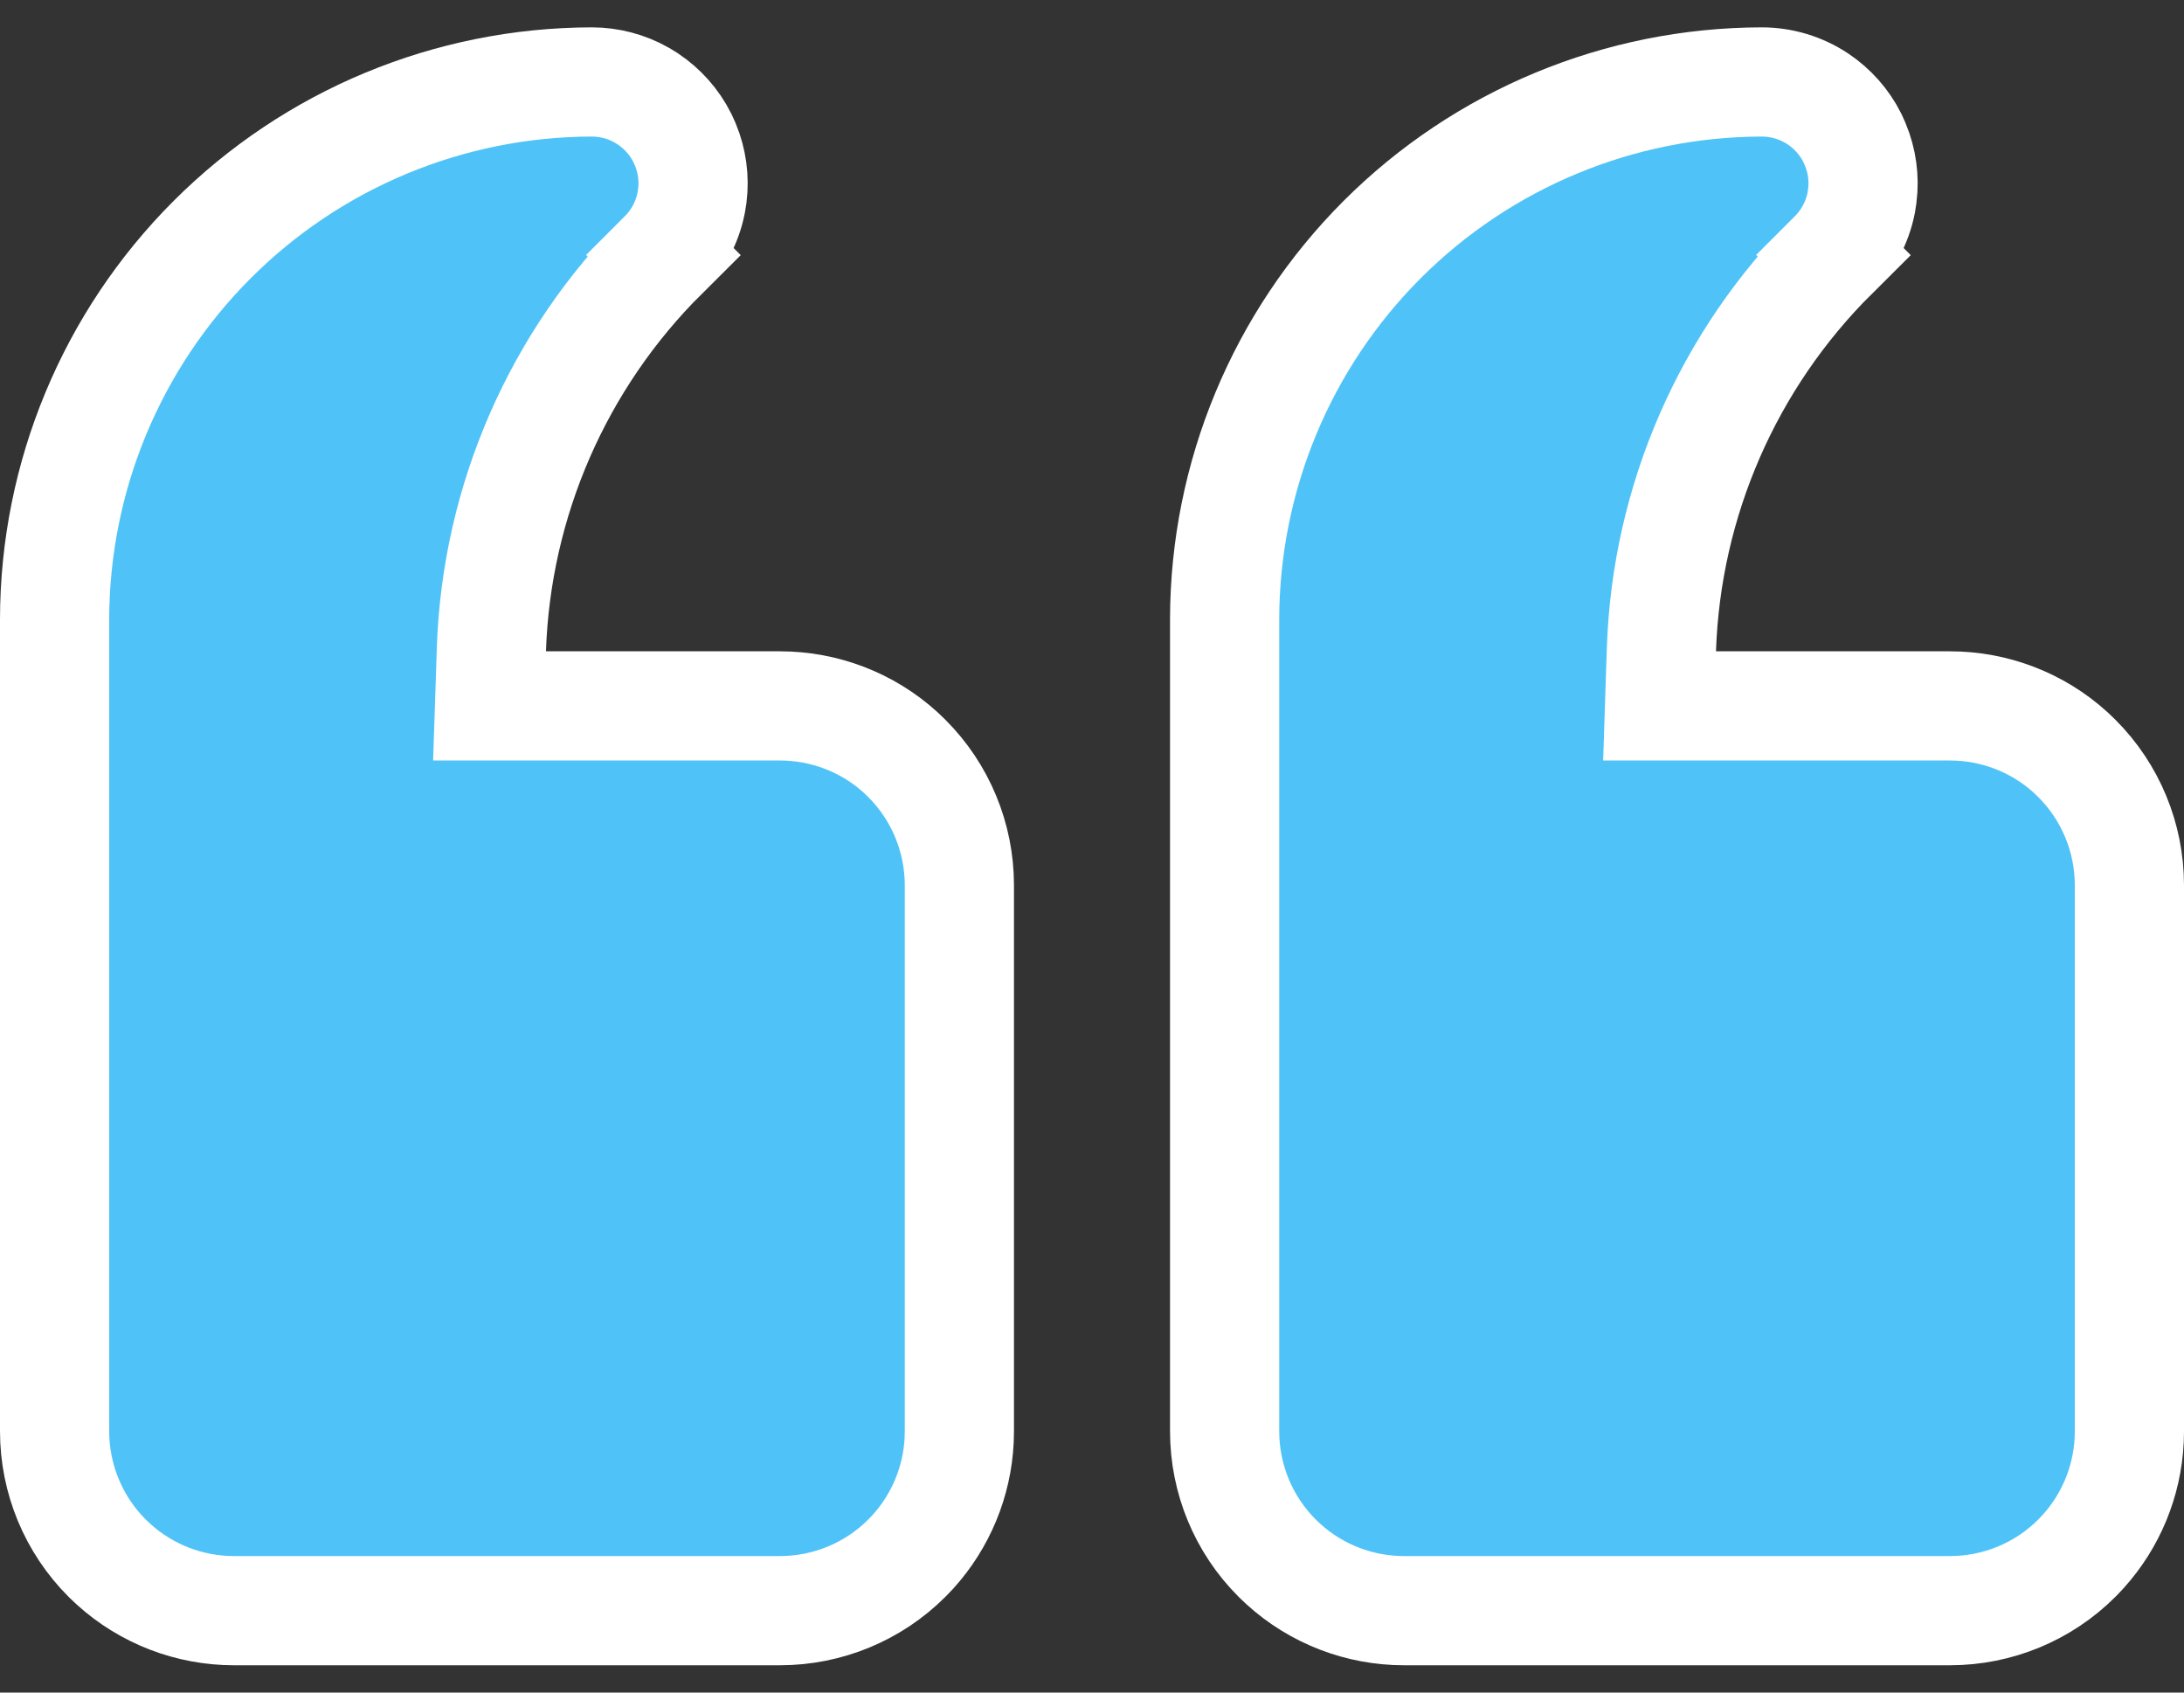
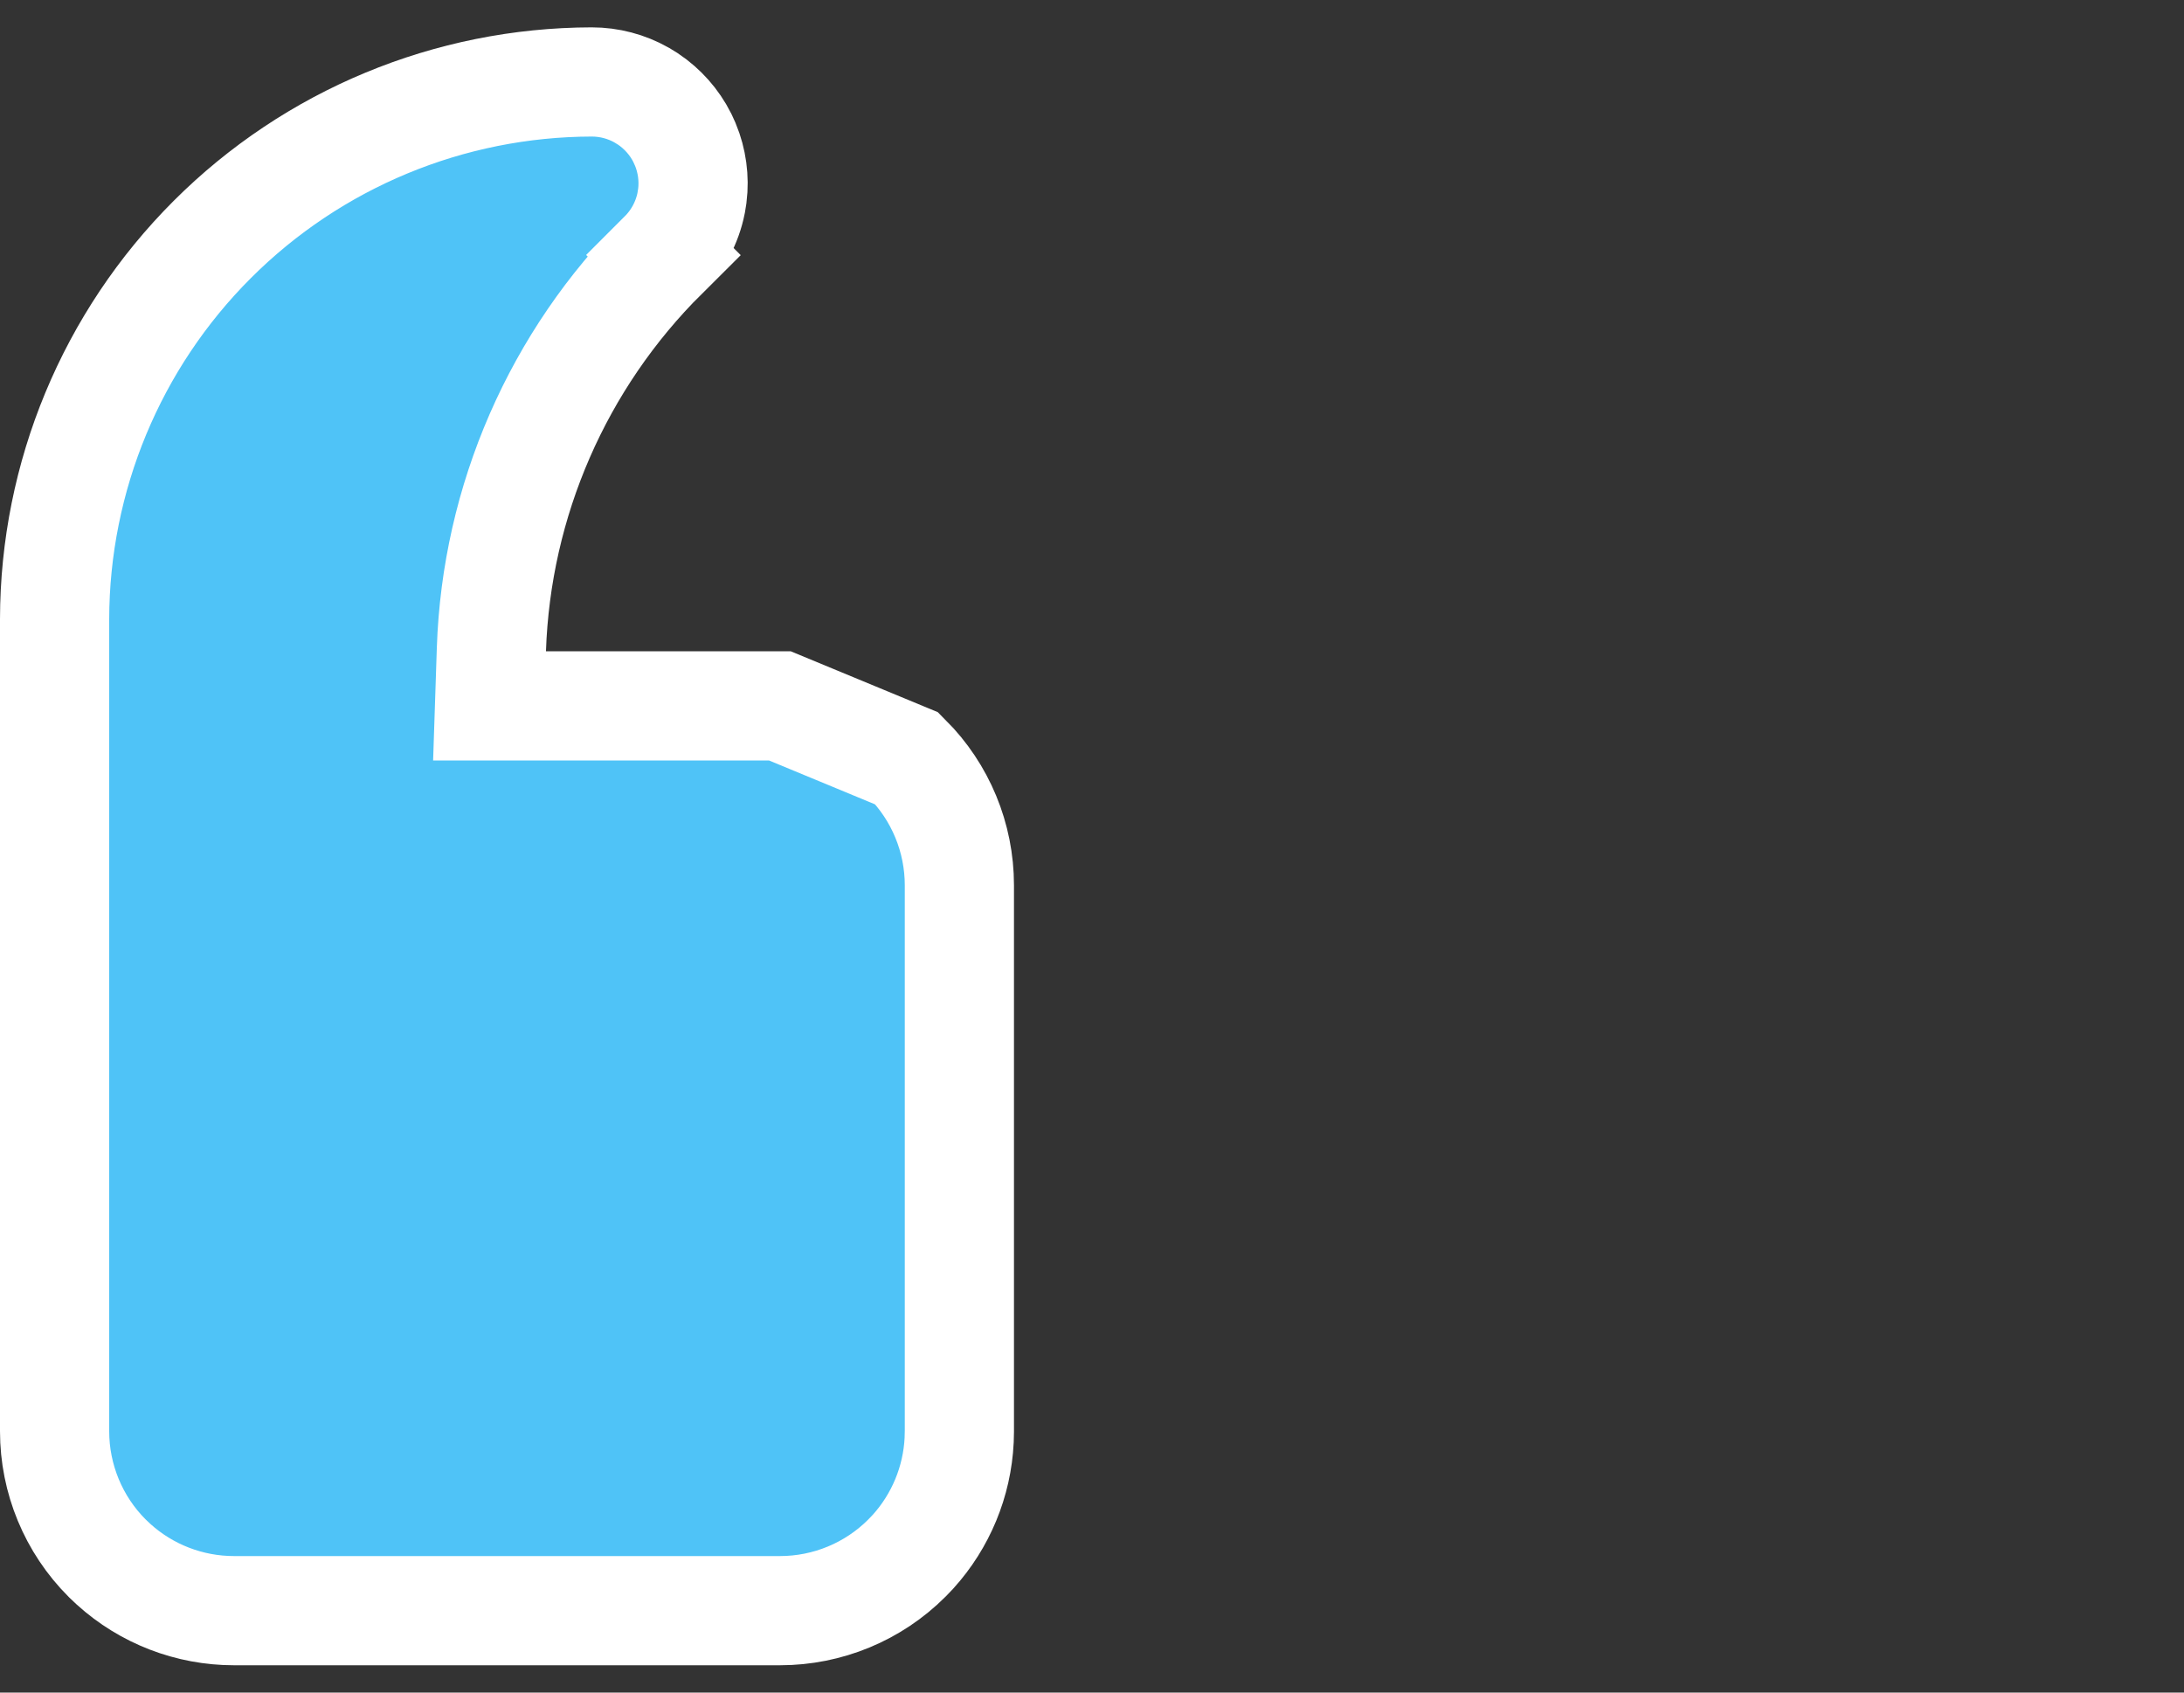
<svg xmlns="http://www.w3.org/2000/svg" width="40" height="31" viewBox="0 0 40 31" fill="none">
  <rect x="0" y="0" width="40" height="31" fill="#333333" stroke="none" />
-   <path d="M35.714 29.5H25.715C24.898 29.5 24.111 29.196 23.509 28.65L23.391 28.538C22.774 27.922 22.429 27.085 22.429 26.214V11.337C22.434 8.73 23.472 6.23 25.315 4.387C27.159 2.543 29.659 1.506 32.267 1.501C32.633 1.501 32.992 1.61 33.297 1.813C33.564 1.992 33.78 2.236 33.924 2.521L33.98 2.646C34.103 2.943 34.148 3.267 34.108 3.584L34.087 3.72C34.015 4.08 33.838 4.41 33.578 4.67L33.579 4.671C31.648 6.59 30.52 9.174 30.429 11.896L30.395 12.929H35.714C36.531 12.929 37.317 13.232 37.92 13.778L38.038 13.891C38.654 14.507 39 15.343 39 16.214V26.214L38.996 26.377C38.959 27.135 38.66 27.857 38.15 28.42L38.038 28.538C37.422 29.154 36.585 29.5 35.714 29.5Z" fill="#4FC3F7" stroke="white" stroke-width="2" />
-   <path d="M14.285 29.5H4.286C3.469 29.5 2.683 29.196 2.08 28.65L1.962 28.538C1.346 27.922 1 27.085 1 26.214V11.337C1.005 8.73 2.043 6.23 3.887 4.387C5.731 2.543 8.23 1.506 10.838 1.501C11.159 1.501 11.473 1.584 11.751 1.741L11.868 1.813C12.135 1.992 12.351 2.236 12.495 2.521L12.552 2.646C12.675 2.943 12.719 3.267 12.68 3.584L12.658 3.72C12.586 4.08 12.409 4.41 12.149 4.67L12.15 4.671C10.219 6.59 9.091 9.174 9 11.896L8.966 12.929H14.285C15.102 12.929 15.889 13.232 16.491 13.778L16.609 13.891C17.225 14.507 17.571 15.343 17.571 16.214V26.214L17.567 26.377C17.53 27.135 17.231 27.857 16.722 28.42L16.609 28.538C15.993 29.154 15.157 29.5 14.285 29.5Z" fill="#4FC3F7" stroke="white" stroke-width="2" />
+   <path d="M14.285 29.5H4.286C3.469 29.5 2.683 29.196 2.08 28.65L1.962 28.538C1.346 27.922 1 27.085 1 26.214V11.337C1.005 8.73 2.043 6.23 3.887 4.387C5.731 2.543 8.23 1.506 10.838 1.501C11.159 1.501 11.473 1.584 11.751 1.741L11.868 1.813C12.135 1.992 12.351 2.236 12.495 2.521L12.552 2.646C12.675 2.943 12.719 3.267 12.68 3.584L12.658 3.72C12.586 4.08 12.409 4.41 12.149 4.67L12.15 4.671C10.219 6.59 9.091 9.174 9 11.896L8.966 12.929H14.285L16.609 13.891C17.225 14.507 17.571 15.343 17.571 16.214V26.214L17.567 26.377C17.53 27.135 17.231 27.857 16.722 28.42L16.609 28.538C15.993 29.154 15.157 29.5 14.285 29.5Z" fill="#4FC3F7" stroke="white" stroke-width="2" />
</svg>